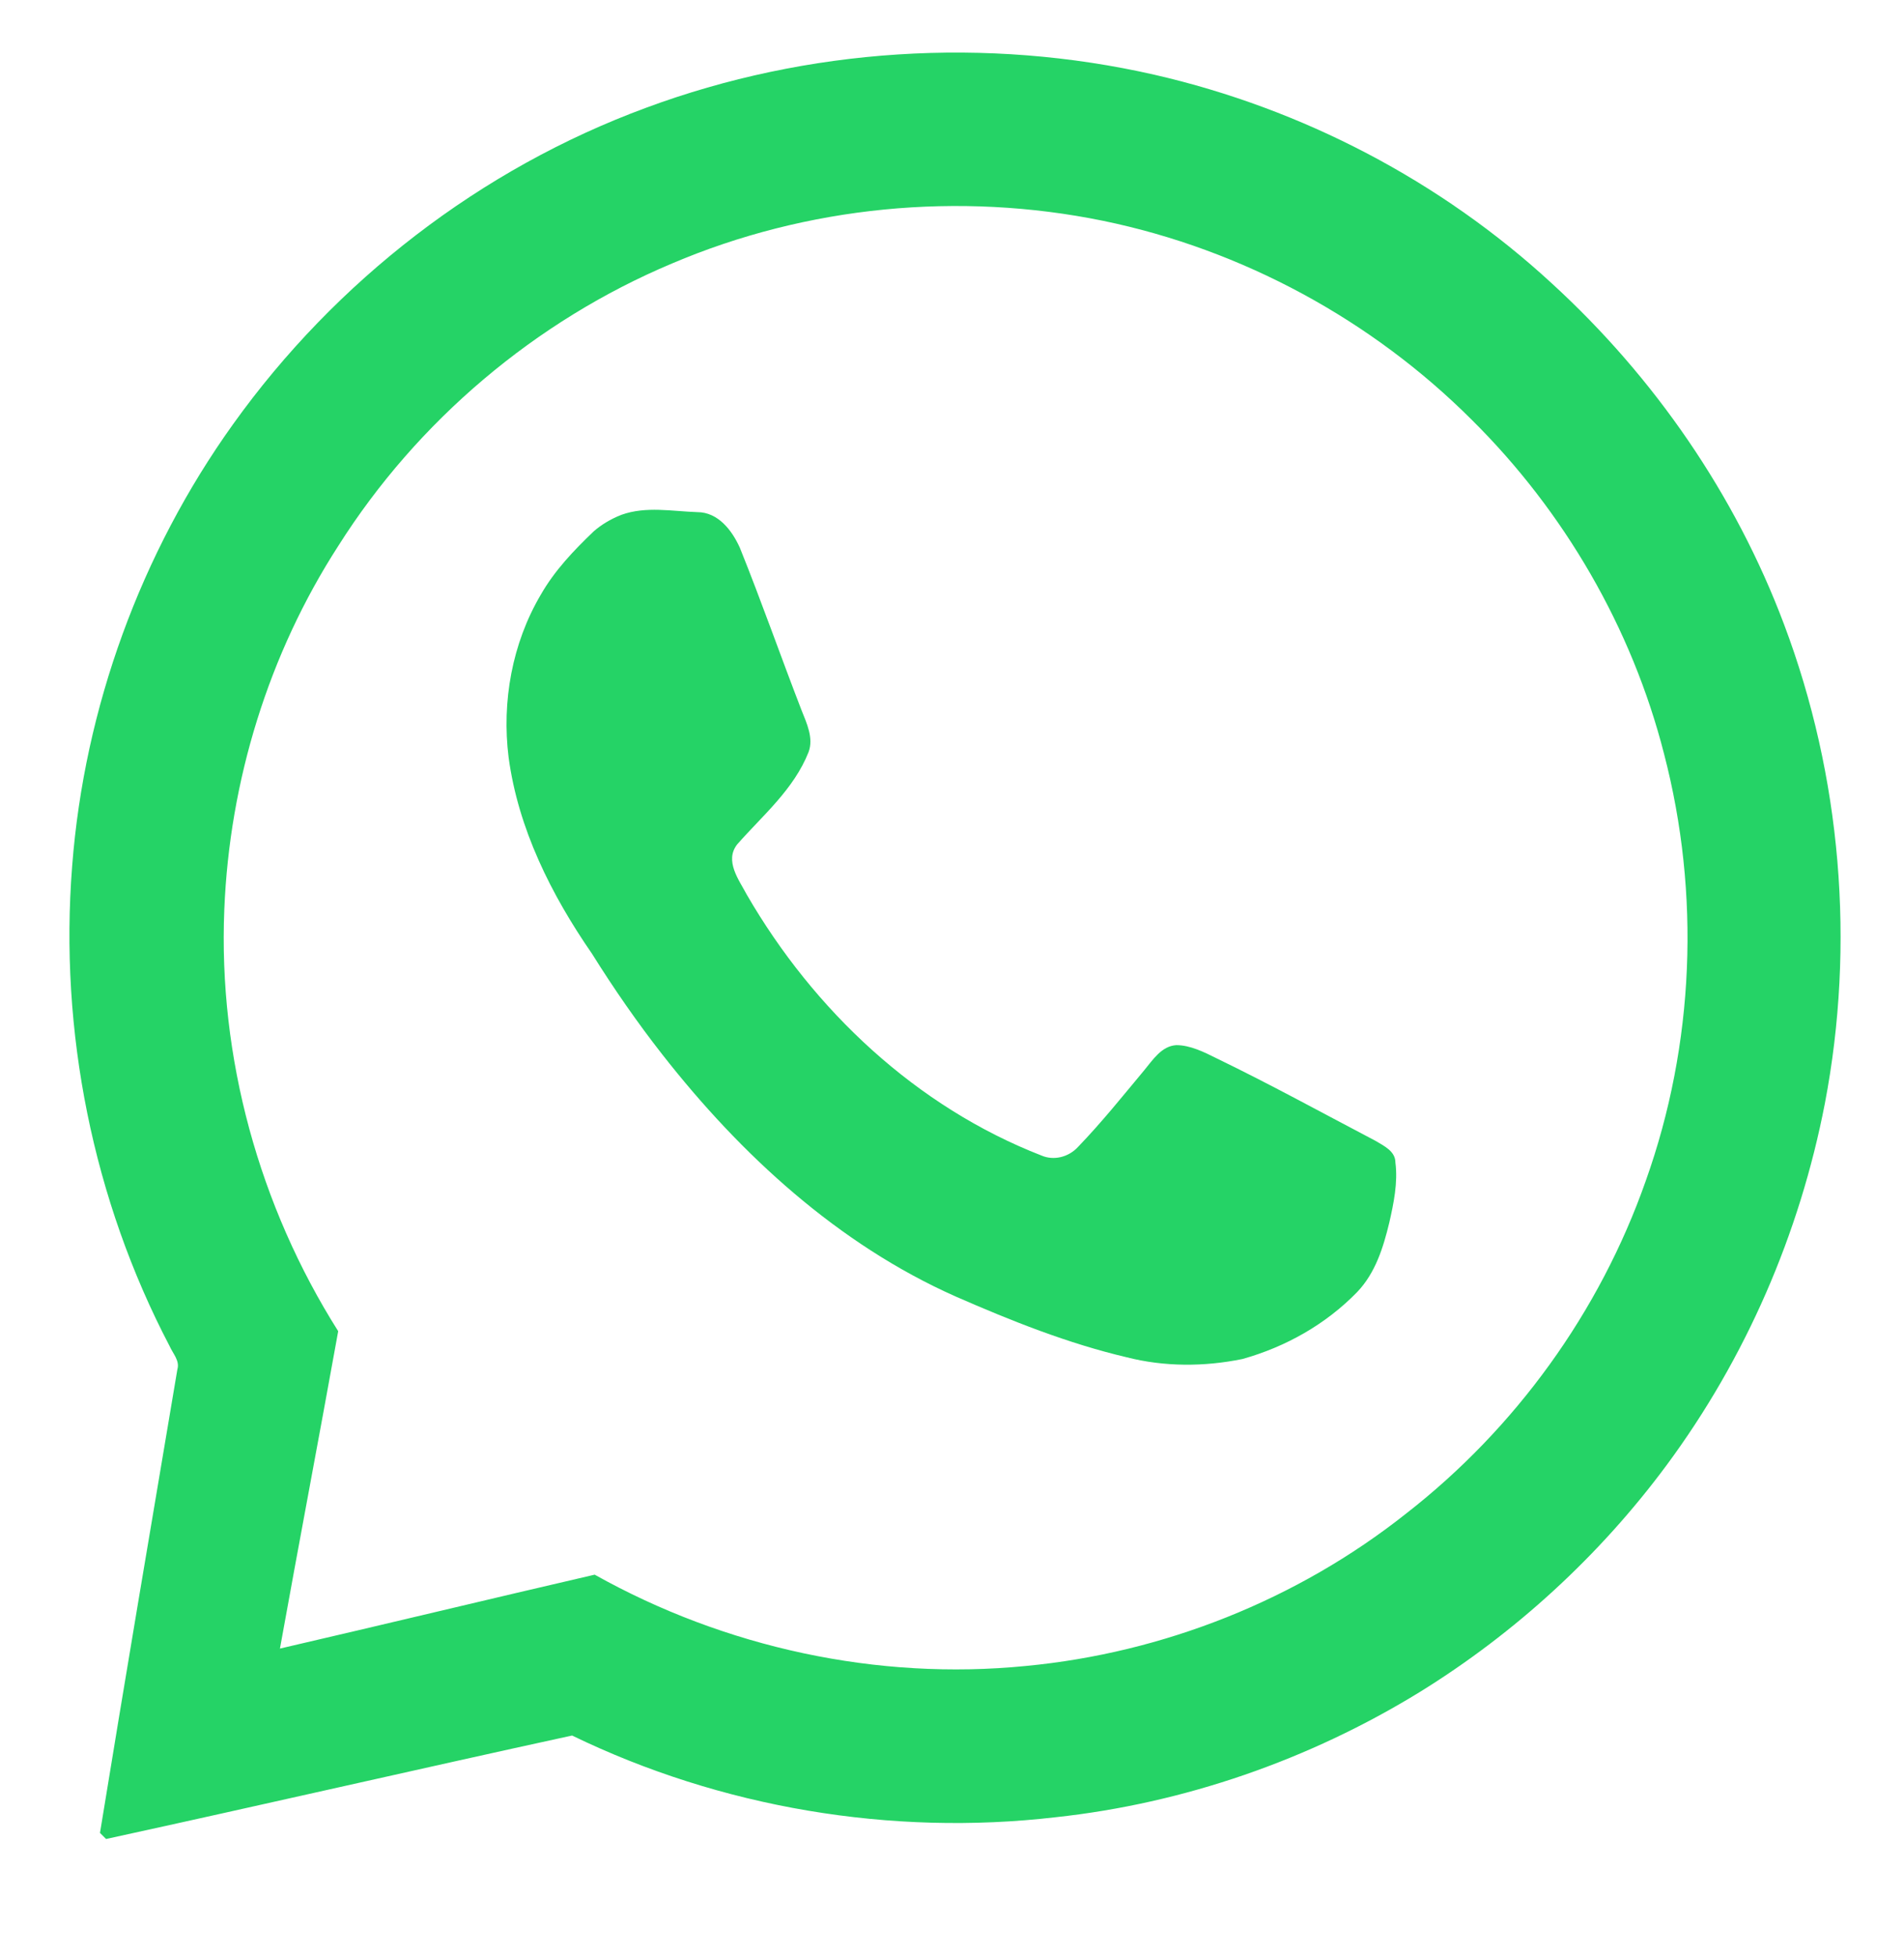
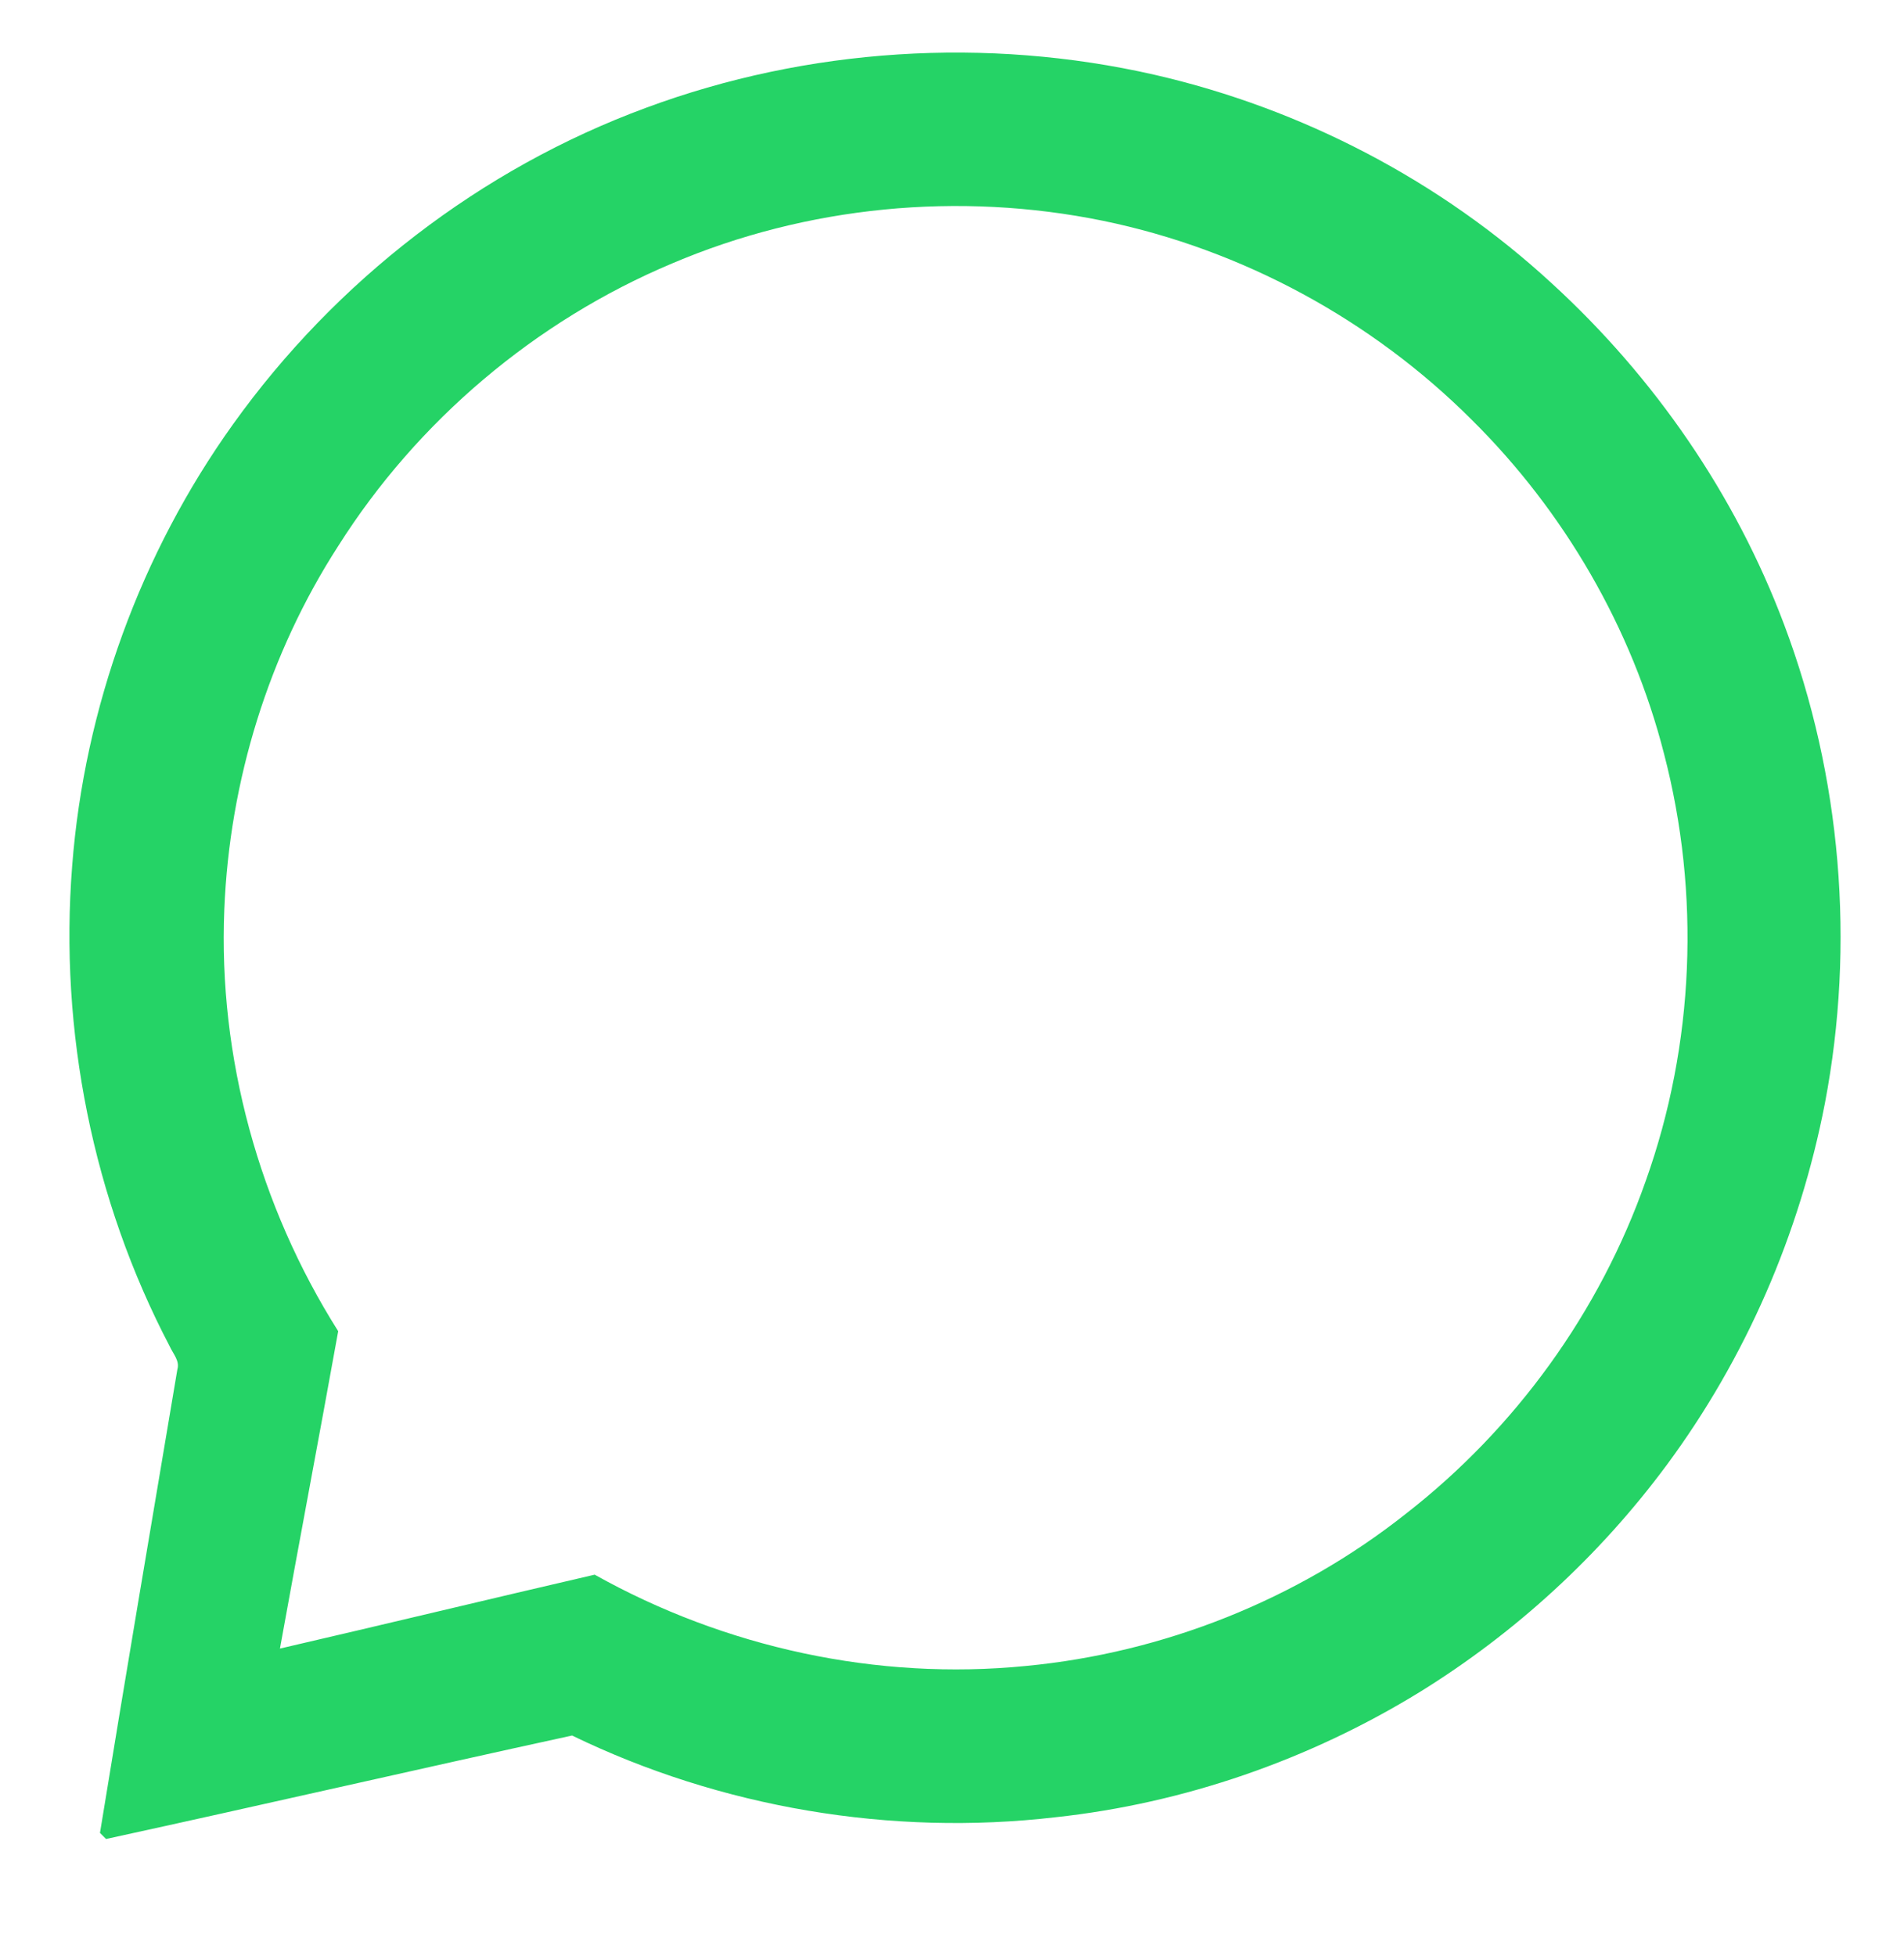
<svg xmlns="http://www.w3.org/2000/svg" version="1.1" id="Capa_1" x="0px" y="0px" viewBox="0 0 219 225" style="enable-background:new 0 0 219 225;" xml:space="preserve">
  <style type="text/css">
	.st0{fill:#25D366;}
</style>
  <g>
    <path class="st0" d="M74.3,12.4c18.6-6.9,39.2-8.2,58.5-3.8c17,3.9,32.9,12.2,45.7,24c11.8,10.8,21.1,24.3,26.7,39.2   c6.6,17.5,8.2,36.8,4.7,55.1c-2.9,15-9.1,29.3-18.2,41.6c-7.7,10.4-17.4,19.3-28.4,26.1c-12.7,7.8-27.1,12.8-41.9,14.4   c-18.9,2.2-38.5-1.1-55.6-9.4c-17.9,3.9-35.7,8-53.6,11.9c-0.2-0.2-0.5-0.5-0.7-0.7c2.9-17.8,5.9-35.5,8.9-53.3   c0.3-1-0.5-1.8-0.9-2.7C10.7,138,6.8,118.6,8.3,99.6c1.4-18.2,7.9-36,18.5-50.8C38.6,32.3,55.3,19.4,74.3,12.4 M77.3,30.3   C61.6,36.9,48,48.4,38.9,62.8c-8,12.4-12.5,27-13.1,41.8c-0.7,17,4,34.1,13.1,48.5c-2.2,12.2-4.5,24.3-6.7,36.5   c12.1-2.8,24.1-5.7,36.2-8.5c15,8.4,32.5,12.2,49.6,10.5c15.8-1.5,31.2-7.6,43.7-17.5c12.6-9.8,22.3-23.2,27.6-38.3   c5.6-15.7,6.3-33,2.1-49.1c-3.7-14.5-11.5-27.9-22.1-38.4c-11.5-11.5-26.4-19.6-42.4-22.9C110.3,22,92.8,23.7,77.3,30.3" />
-     <path class="st0" d="M71.5,59.2c2.8-1,5.8-0.4,8.7-0.3c2.4,0,4,2.1,4.9,4.1c2.5,6.2,4.7,12.5,7.1,18.7c0.6,1.5,1.4,3.2,0.8,4.8   c-1.7,4.3-5.3,7.3-8.2,10.6c-1.5,1.9,0.2,4.1,1.1,5.8c7.7,13.3,19.5,24.4,33.9,30c1.4,0.6,3.1,0.2,4.2-1c2.7-2.8,5.1-5.8,7.6-8.8   c1-1.2,2-2.8,3.7-2.9c1.6,0,3.2,0.8,4.6,1.5c6.2,3,12.2,6.3,18.3,9.5c1,0.6,2.3,1.2,2.3,2.5c0.3,2.3-0.2,4.7-0.7,6.9   c-0.7,2.9-1.6,5.8-3.7,8c-3.6,3.7-8.2,6.3-13.2,7.7c-4.4,0.9-9,0.9-13.3-0.2c-6.8-1.6-13.3-4.2-19.7-7c-13.5-6-24.7-16.3-33.7-27.8   c-2.9-3.7-5.6-7.6-8.1-11.6c-4.7-6.8-8.5-14.4-9.6-22.6c-0.8-6.4,0.4-13.1,3.7-18.7c1.6-2.8,3.8-5.1,6.1-7.3   C69.1,60.4,70.2,59.7,71.5,59.2" />
  </g>
</svg>